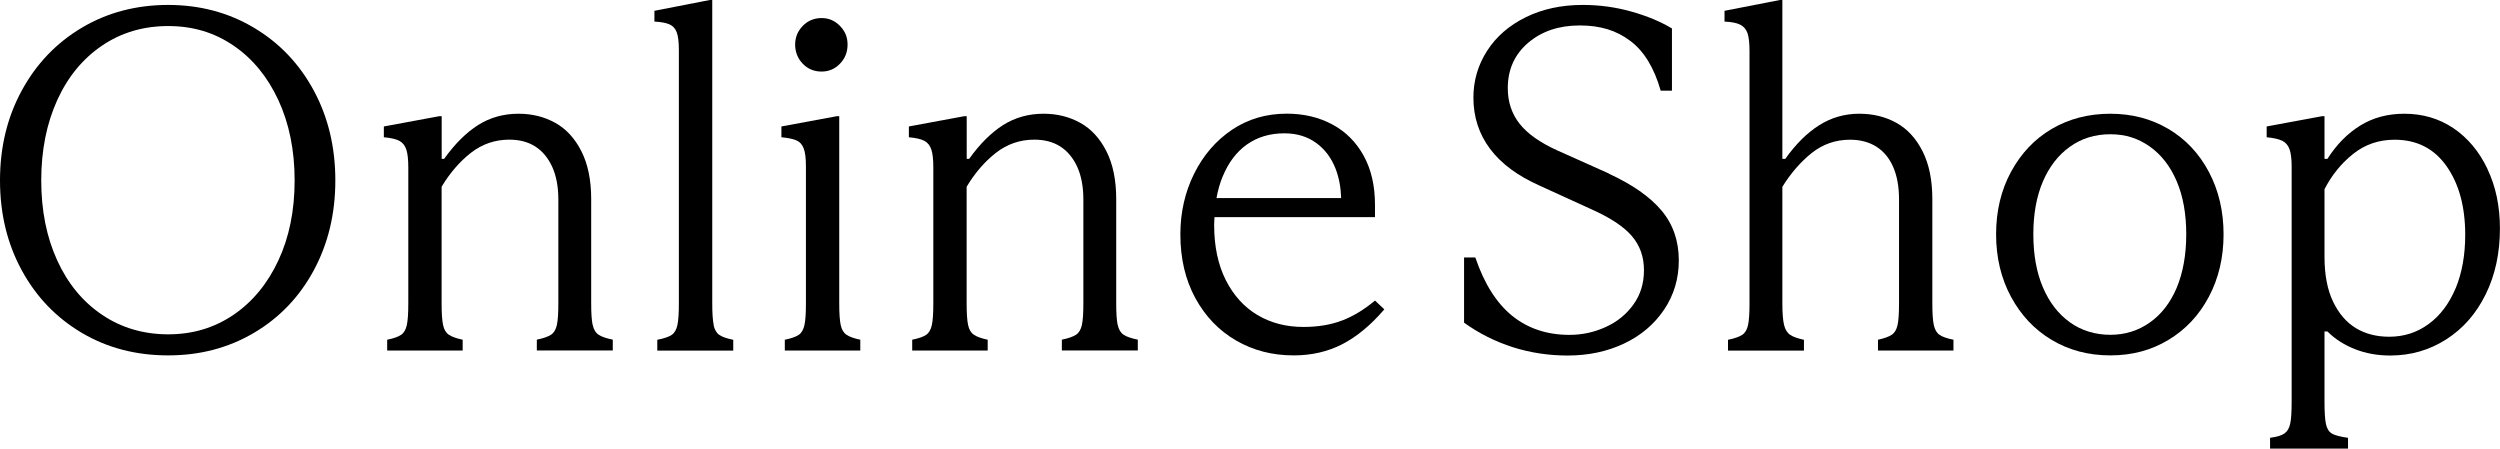
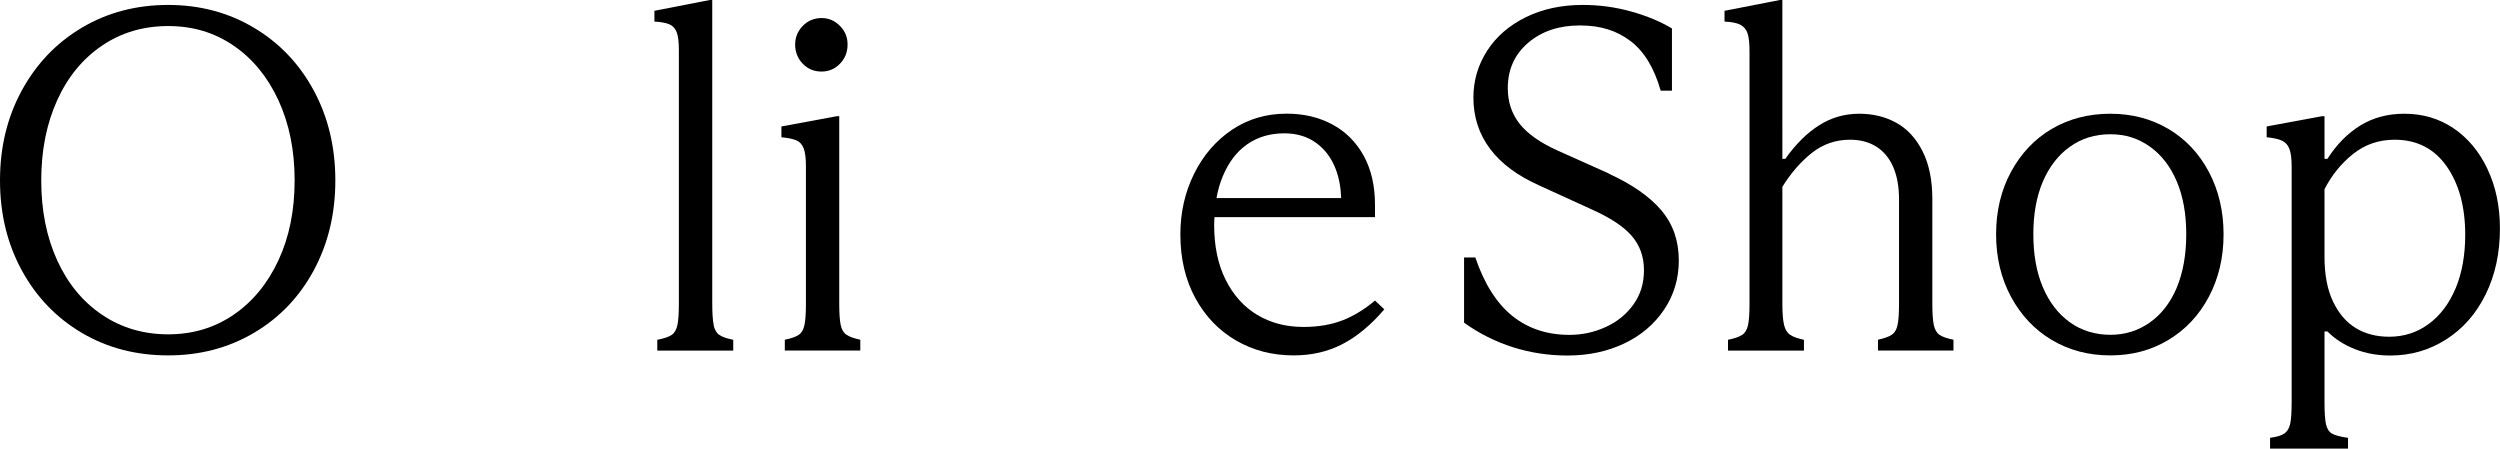
<svg xmlns="http://www.w3.org/2000/svg" id="_レイヤー_2" data-name="レイヤー 2" viewBox="0 0 375.22 67.32">
  <g id="_レイヤー_1-2" data-name="レイヤー 1">
    <g>
      <path d="M38.11,4.16c-3.83-2.28-8.12-3.42-12.88-3.42s-9.12,1.14-12.95,3.42c-3.83,2.28-6.83,5.42-9.01,9.42-2.18,4-3.27,8.5-3.27,13.5s1.09,9.5,3.27,13.5c2.18,4,5.19,7.12,9.01,9.38,3.83,2.26,8.14,3.38,12.95,3.38s9.05-1.13,12.88-3.38c3.83-2.26,6.82-5.38,8.98-9.38,2.16-4,3.24-8.5,3.24-13.5s-1.08-9.5-3.24-13.5c-2.16-4-5.15-7.14-8.98-9.42ZM41.79,39.07c-1.62,3.48-3.86,6.21-6.73,8.17-2.87,1.96-6.14,2.94-9.82,2.94s-7.04-.98-9.93-2.94c-2.9-1.96-5.14-4.68-6.73-8.17-1.59-3.48-2.39-7.48-2.39-11.99s.8-8.52,2.39-12.03c1.59-3.51,3.84-6.24,6.73-8.2,2.89-1.96,6.2-2.94,9.93-2.94s6.95.98,9.82,2.94c2.87,1.96,5.11,4.7,6.73,8.2,1.62,3.51,2.43,7.52,2.43,12.03s-.81,8.51-2.43,11.99Z" />
-       <path d="M88.95,48.78c-.15-.69-.22-1.77-.22-3.24v-15.67c0-2.84-.49-5.24-1.47-7.17s-2.29-3.36-3.94-4.27c-1.64-.91-3.47-1.36-5.48-1.36-2.26,0-4.28.56-6.07,1.69-1.79,1.13-3.49,2.82-5.11,5.08h-.37v-6.4h-.37l-8.31,1.54v1.62c1.08.1,1.86.28,2.35.55s.83.71,1.03,1.32c.2.61.29,1.51.29,2.69v20.38c0,1.47-.07,2.55-.22,3.24-.15.69-.43,1.18-.85,1.47-.42.29-1.12.54-2.1.74v1.62h11.33v-1.62c-.93-.2-1.62-.44-2.06-.74-.44-.29-.74-.78-.88-1.47-.15-.69-.22-1.77-.22-3.24v-17.51c1.23-2.06,2.69-3.75,4.38-5.08,1.69-1.32,3.62-1.99,5.78-1.99,1.52,0,2.82.34,3.9,1.03,1.08.69,1.92,1.71,2.54,3.05.61,1.35.92,2.98.92,4.89v15.6c0,1.47-.07,2.55-.22,3.24-.15.69-.44,1.18-.88,1.47-.44.29-1.15.54-2.13.74v1.62h11.4v-1.62c-.98-.2-1.69-.44-2.13-.74-.44-.29-.74-.78-.88-1.47Z" />
      <path d="M107.12,48.78c-.15-.69-.22-1.79-.22-3.31V0h-.37l-8.31,1.62v1.62c.98.05,1.73.19,2.24.41.52.22.88.61,1.1,1.18.22.56.33,1.46.33,2.69v37.96c0,1.52-.07,2.62-.22,3.31-.15.69-.43,1.18-.85,1.47-.42.29-1.14.54-2.17.74v1.62h11.4v-1.62c-.98-.2-1.68-.44-2.1-.74-.42-.29-.7-.78-.85-1.47Z" />
      <path d="M123.31,10.74c1.08,0,2-.39,2.76-1.18.76-.78,1.14-1.74,1.14-2.87s-.38-2.01-1.14-2.8c-.76-.78-1.68-1.18-2.76-1.18s-2.07.39-2.83,1.18c-.76.79-1.14,1.72-1.14,2.8s.38,2.09,1.14,2.87c.76.79,1.7,1.18,2.83,1.18Z" />
      <path d="M126.18,48.78c-.15-.69-.22-1.77-.22-3.24v-28.1h-.37l-8.31,1.54v1.62c1.03.1,1.79.26,2.28.48.49.22.85.62,1.07,1.21.22.59.33,1.47.33,2.65v20.6c0,1.47-.07,2.55-.22,3.24-.15.69-.43,1.18-.85,1.47-.42.29-1.12.54-2.1.74v1.62h11.33v-1.62c-.93-.2-1.62-.44-2.06-.74-.44-.29-.74-.78-.88-1.47Z" />
-       <path d="M167.75,48.78c-.15-.69-.22-1.77-.22-3.24v-15.67c0-2.84-.49-5.24-1.47-7.17s-2.29-3.36-3.94-4.27c-1.64-.91-3.47-1.36-5.48-1.36-2.26,0-4.28.56-6.07,1.69-1.79,1.13-3.49,2.82-5.11,5.08h-.37v-6.4h-.37l-8.31,1.54v1.62c1.08.1,1.86.28,2.35.55s.83.71,1.03,1.32c.2.61.29,1.51.29,2.69v20.38c0,1.47-.07,2.55-.22,3.24-.15.69-.43,1.18-.85,1.47-.42.29-1.12.54-2.1.74v1.62h11.33v-1.62c-.93-.2-1.62-.44-2.06-.74-.44-.29-.74-.78-.88-1.47-.15-.69-.22-1.77-.22-3.24v-17.51c1.23-2.06,2.69-3.75,4.38-5.08,1.69-1.32,3.62-1.99,5.78-1.99,1.52,0,2.82.34,3.9,1.03,1.08.69,1.92,1.71,2.54,3.05.61,1.35.92,2.98.92,4.89v15.6c0,1.47-.07,2.55-.22,3.24-.15.69-.44,1.18-.88,1.47-.44.29-1.15.54-2.13.74v1.62h11.4v-1.62c-.98-.2-1.69-.44-2.13-.74-.44-.29-.74-.78-.88-1.47Z" />
      <path d="M201.48,48.08c-1.69.66-3.64.99-5.85.99-2.6,0-4.91-.6-6.92-1.8-2.01-1.2-3.59-2.96-4.75-5.26-1.15-2.3-1.73-5.05-1.73-8.24,0-.4.03-.79.05-1.18h24.09v-1.84c0-2.84-.56-5.3-1.69-7.36-1.13-2.06-2.7-3.63-4.71-4.71-2.01-1.08-4.29-1.62-6.84-1.62-3.09,0-5.84.81-8.24,2.43-2.4,1.62-4.29,3.81-5.67,6.59-1.37,2.77-2.06,5.8-2.06,9.09,0,3.63.75,6.82,2.24,9.56,1.5,2.75,3.53,4.87,6.11,6.37s5.46,2.24,8.65,2.24c2.7,0,5.14-.56,7.32-1.69,2.18-1.13,4.28-2.87,6.29-5.22l-1.4-1.32c-1.57,1.32-3.2,2.32-4.89,2.98ZM183.53,26.45c.86-2.08,2.07-3.68,3.64-4.78,1.57-1.1,3.43-1.66,5.59-1.66,1.86,0,3.46.48,4.78,1.44,1.32.96,2.3,2.27,2.94,3.94.49,1.29.76,2.73.81,4.34h-18.71c.21-1.17.52-2.27.94-3.27Z" />
      <path d="M241.47,26.04l-7.73-3.46c-2.6-1.18-4.49-2.51-5.67-4.01s-1.77-3.28-1.77-5.34c0-2.79,1.02-5.06,3.05-6.8,2.04-1.74,4.62-2.61,7.76-2.61s5.52.77,7.58,2.32c2.06,1.54,3.58,4.04,4.56,7.47h1.69V4.27c-1.72-1.03-3.75-1.88-6.11-2.54s-4.78-.99-7.28-.99c-3.19,0-6.03.61-8.54,1.84-2.5,1.23-4.44,2.91-5.81,5.04-1.37,2.13-2.06,4.48-2.06,7.03,0,2.89.83,5.46,2.5,7.69,1.67,2.23,4.17,4.08,7.5,5.55l7.58,3.46c2.89,1.28,4.95,2.62,6.18,4.05,1.23,1.42,1.84,3.14,1.84,5.15s-.53,3.68-1.58,5.15c-1.05,1.47-2.44,2.6-4.16,3.38-1.72.79-3.53,1.18-5.44,1.18-3.38,0-6.25-.96-8.61-2.87-2.35-1.91-4.19-4.83-5.52-8.75h-1.69v9.79c2.25,1.62,4.7,2.84,7.32,3.68,2.62.83,5.36,1.25,8.2,1.25,3.14,0,5.97-.6,8.5-1.8,2.53-1.2,4.52-2.89,6-5.08,1.47-2.18,2.21-4.65,2.21-7.39,0-2.94-.87-5.45-2.61-7.51-1.74-2.06-4.38-3.9-7.91-5.52Z" />
      <path d="M290.24,48.78c-.15-.69-.22-1.77-.22-3.24v-15.67c0-2.84-.49-5.24-1.47-7.17-.98-1.94-2.29-3.36-3.94-4.27-1.64-.91-3.5-1.36-5.55-1.36-2.21,0-4.22.58-6.03,1.73-1.82,1.15-3.51,2.83-5.08,5.04h-.44V0h-.37l-8.31,1.62v1.62c1.08.05,1.88.21,2.39.48.51.27.87.7,1.07,1.29.2.59.29,1.5.29,2.72v37.82c0,1.47-.07,2.55-.22,3.24-.15.69-.44,1.18-.88,1.47-.44.29-1.15.54-2.13.74v1.62h11.4v-1.62c-.93-.2-1.62-.44-2.06-.74-.44-.29-.75-.78-.92-1.47-.17-.69-.26-1.77-.26-3.24v-17.51c1.27-2.06,2.75-3.75,4.41-5.08,1.67-1.32,3.58-1.99,5.74-1.99,1.52,0,2.83.34,3.94,1.03,1.1.69,1.95,1.71,2.54,3.05.59,1.35.88,2.98.88,4.89v15.6c0,1.47-.07,2.55-.22,3.24-.15.69-.44,1.18-.88,1.47-.44.29-1.13.54-2.06.74v1.62h11.33v-1.62c-.98-.2-1.68-.44-2.1-.74-.42-.29-.7-.78-.85-1.47Z" />
      <path d="M325.45,19.35c-2.58-1.52-5.48-2.28-8.72-2.28s-6.22.76-8.79,2.28c-2.58,1.52-4.61,3.67-6.11,6.44-1.5,2.77-2.24,5.9-2.24,9.38s.75,6.61,2.24,9.38c1.5,2.77,3.53,4.93,6.11,6.47s5.51,2.32,8.79,2.32,6.14-.77,8.72-2.32,4.6-3.7,6.07-6.47c1.47-2.77,2.21-5.9,2.21-9.38s-.74-6.61-2.21-9.38c-1.47-2.77-3.5-4.92-6.07-6.44ZM326.7,43.19c-.96,2.26-2.31,4-4.05,5.22-1.74,1.23-3.71,1.84-5.92,1.84s-4.33-.62-6.07-1.88c-1.74-1.25-3.09-3-4.05-5.26-.96-2.25-1.43-4.9-1.43-7.95s.48-5.68,1.43-7.91c.96-2.23,2.3-3.97,4.05-5.22,1.74-1.25,3.76-1.88,6.07-1.88s4.18.62,5.92,1.84c1.74,1.23,3.09,2.97,4.05,5.22.96,2.26,1.43,4.9,1.43,7.95s-.48,5.76-1.43,8.02Z" />
      <path d="M373.34,25.35c-1.25-2.62-2.96-4.66-5.11-6.11-2.16-1.45-4.61-2.17-7.36-2.17-2.5,0-4.71.59-6.62,1.77-1.91,1.18-3.56,2.85-4.93,5h-.44v-6.4h-.37l-8.31,1.54v1.62c1.03.1,1.8.27,2.32.52.51.25.88.66,1.1,1.25.22.59.33,1.47.33,2.65v35.17c0,1.62-.07,2.76-.22,3.42s-.43,1.14-.85,1.44-1.14.52-2.17.66v1.62h11.7v-1.62c-1.13-.15-1.93-.36-2.39-.62-.47-.27-.77-.75-.92-1.44-.15-.69-.22-1.81-.22-3.38v-10.52h.44c1.13,1.13,2.5,2.01,4.12,2.65,1.62.64,3.38.96,5.3.96,3.09,0,5.9-.81,8.42-2.43,2.53-1.62,4.5-3.87,5.92-6.77,1.42-2.89,2.13-6.18,2.13-9.86,0-3.33-.62-6.31-1.88-8.94ZM368.56,43.26c-.96,2.3-2.31,4.1-4.05,5.37-1.74,1.28-3.71,1.91-5.92,1.91-1.91,0-3.58-.43-5-1.29s-2.56-2.18-3.42-3.97c-.86-1.79-1.29-4.04-1.29-6.73v-10.15c1.08-2.11,2.51-3.87,4.3-5.3,1.79-1.42,3.86-2.13,6.22-2.13,3.33,0,5.93,1.32,7.8,3.97,1.86,2.65,2.8,6.08,2.8,10.3,0,3.04-.48,5.71-1.43,8.02Z" />
    </g>
  </g>
</svg>